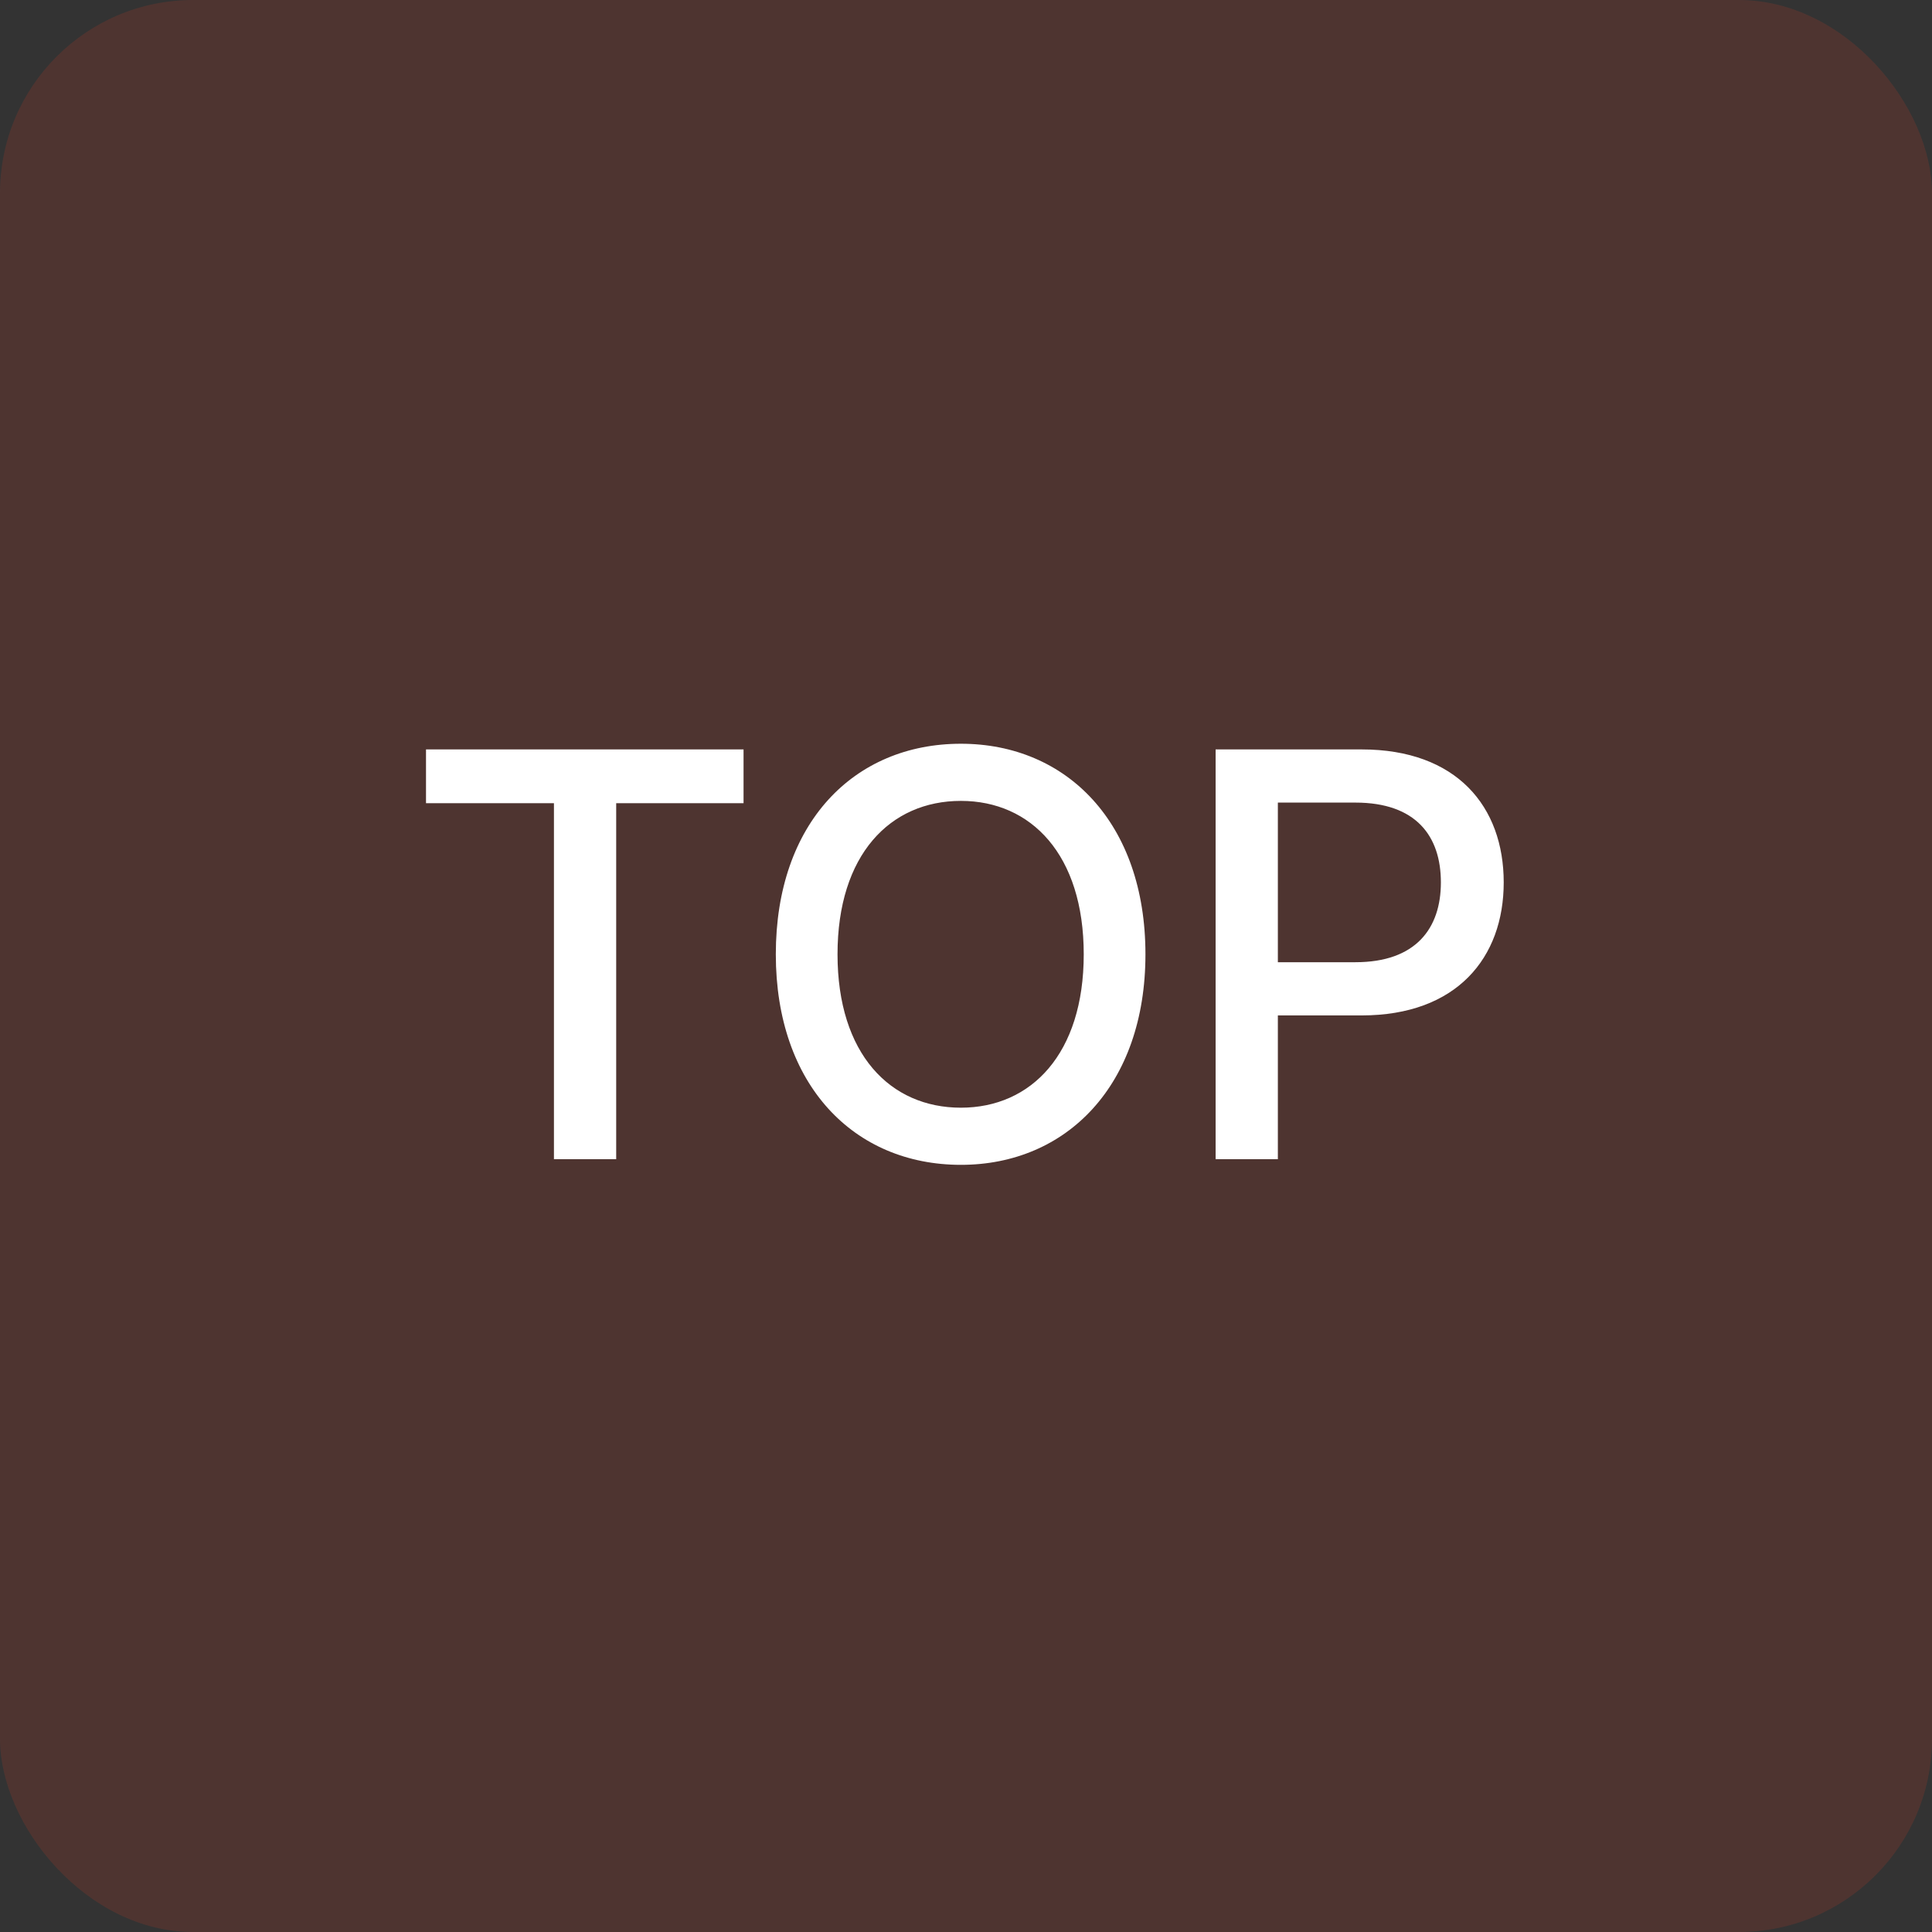
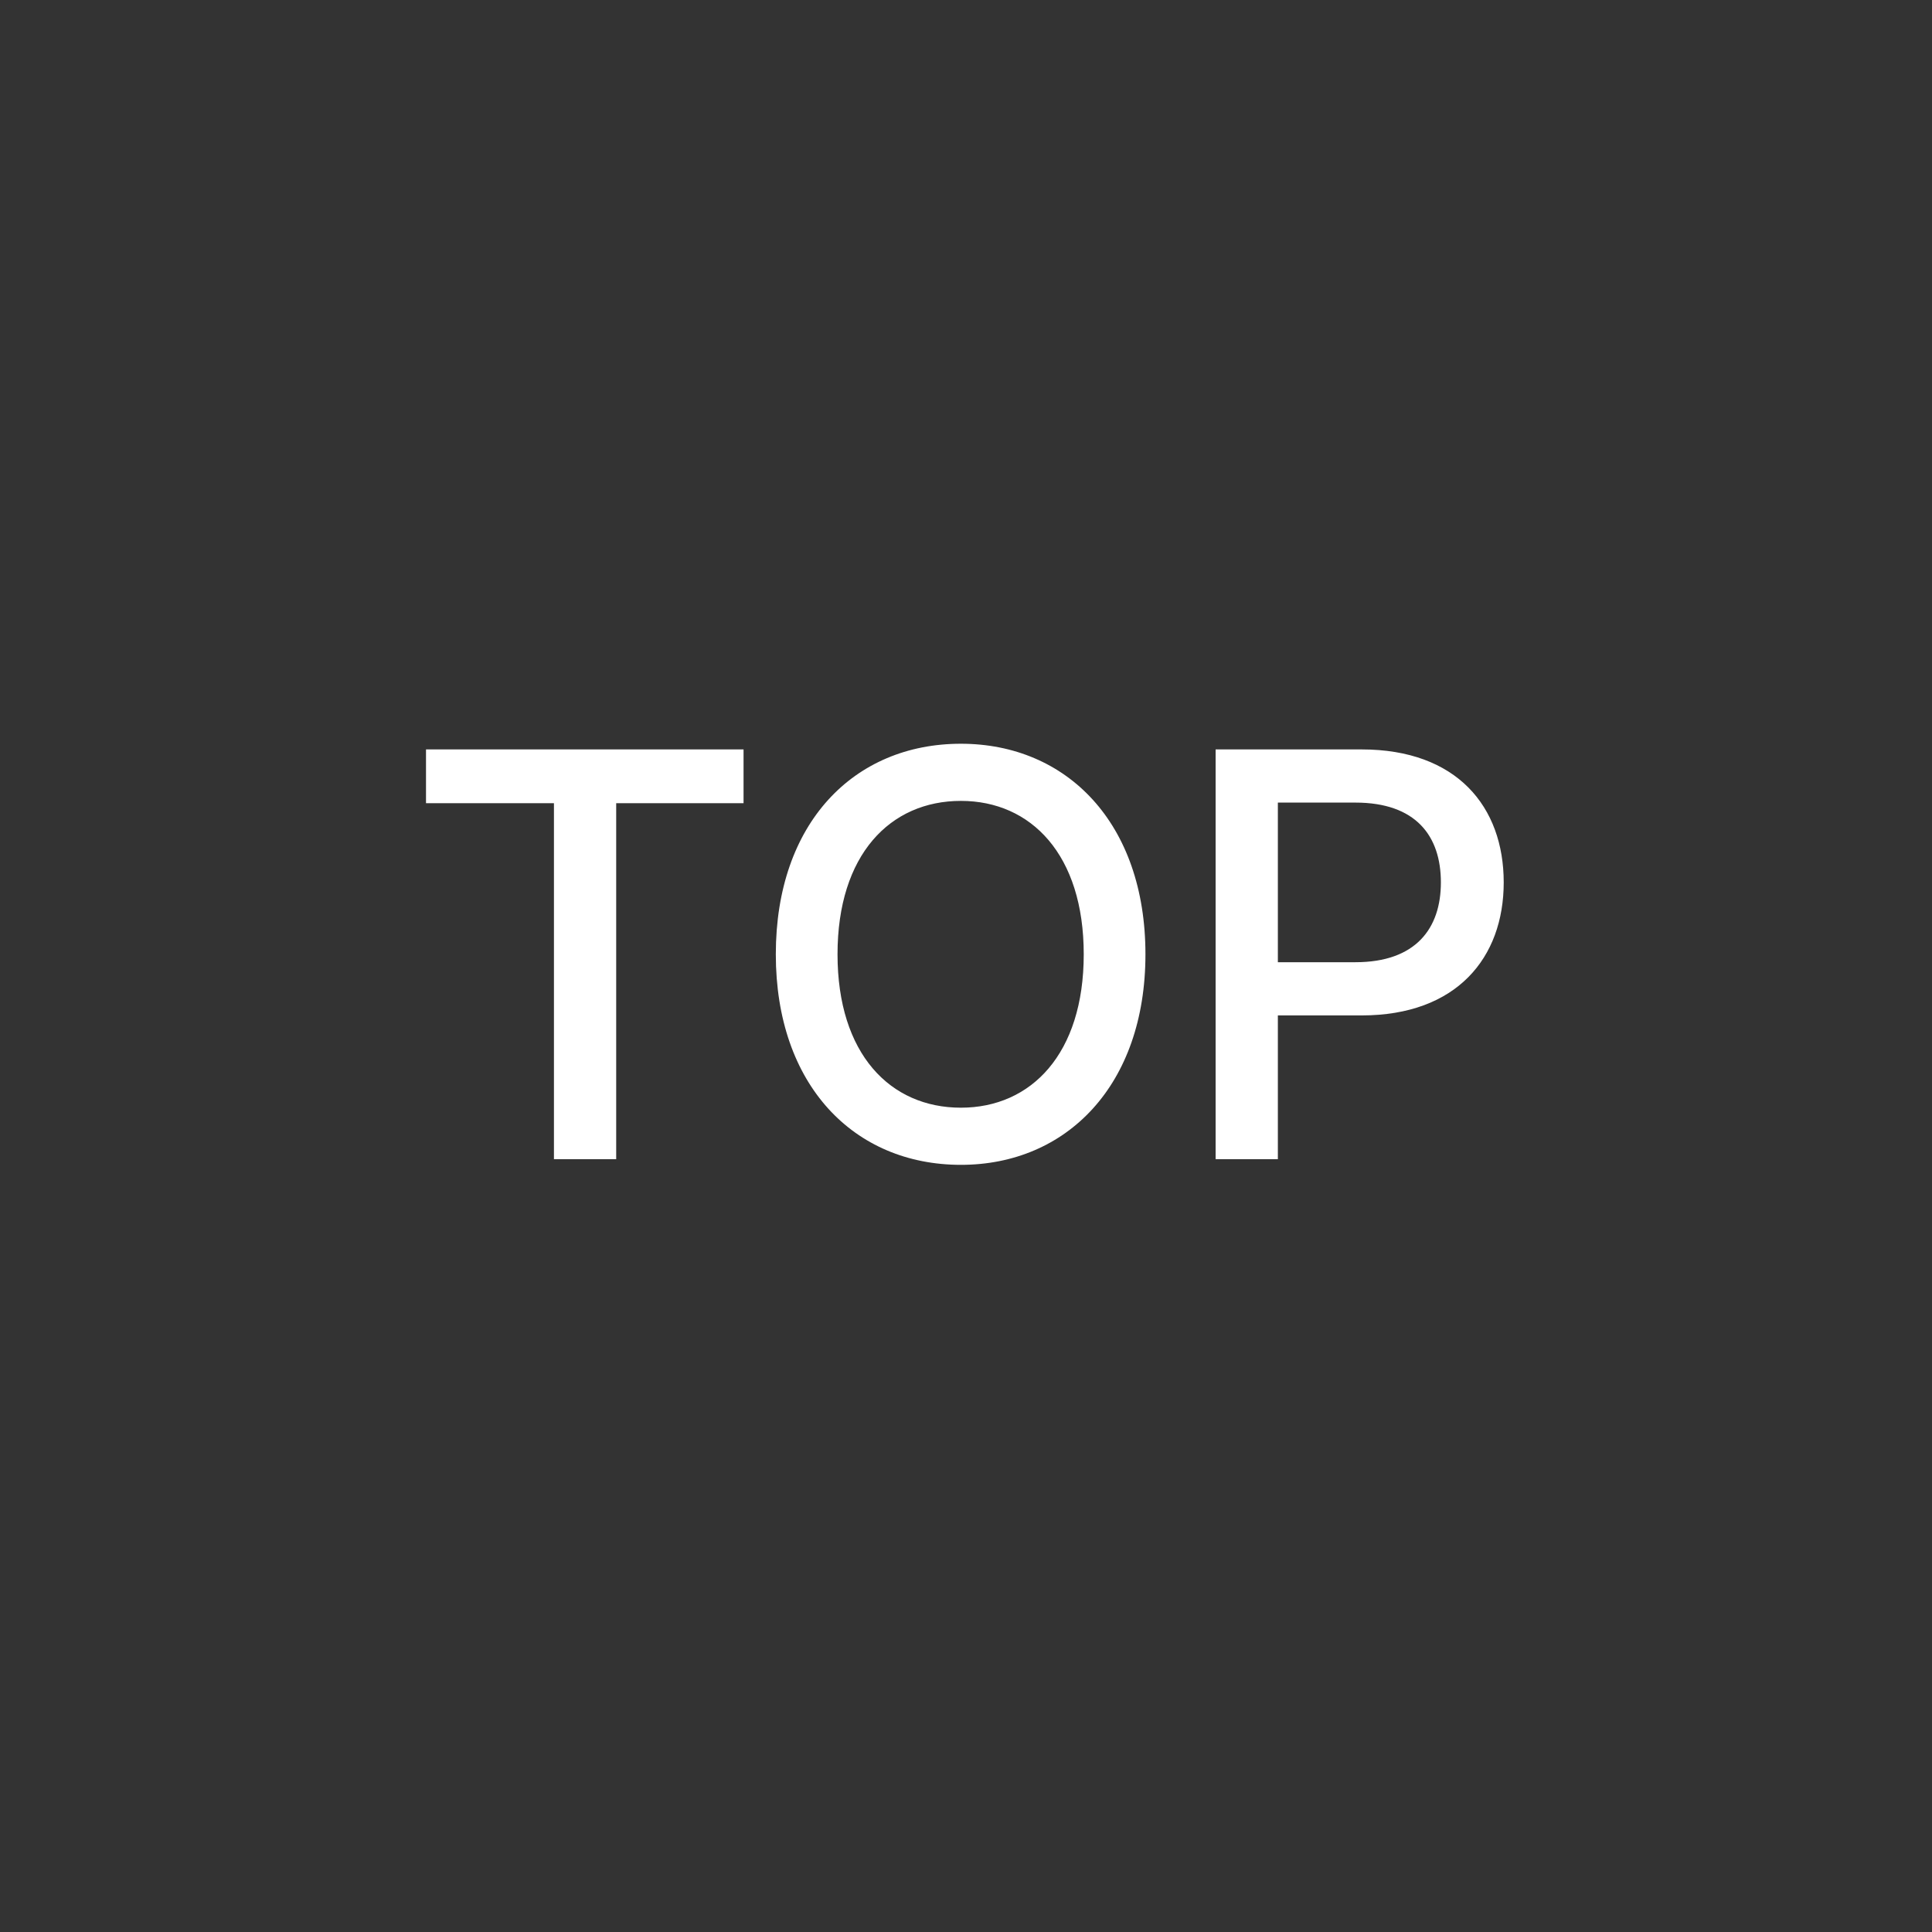
<svg xmlns="http://www.w3.org/2000/svg" width="50" height="50" viewBox="0 0 50 50" fill="none">
  <rect x="0" y="0" width="50" height="50" fill="#333333" stroke="none" />
-   <rect width="50" height="50" rx="5" fill="#EE3F22" fill-opacity="0.15" />
  <path d="M11.025 20.786V19.395H19.243V20.786H15.947V30H14.336V20.786H11.025ZM29.644 24.697C29.644 28.081 27.607 30.146 24.868 30.146C22.1 30.146 20.078 28.081 20.078 24.697C20.078 21.299 22.1 19.248 24.868 19.248C27.607 19.248 29.644 21.299 29.644 24.697ZM28.047 24.697C28.047 22.119 26.685 20.727 24.868 20.727C23.037 20.727 21.675 22.119 21.675 24.697C21.675 27.275 23.037 28.667 24.868 28.667C26.685 28.667 28.047 27.275 28.047 24.697ZM31.46 30V19.395H35.239C37.7 19.395 38.916 20.874 38.916 22.837C38.916 24.785 37.7 26.279 35.239 26.279H33.071V30H31.46ZM33.071 24.902H35.078C36.645 24.902 37.29 24.023 37.29 22.837C37.29 21.636 36.645 20.771 35.078 20.771H33.071V24.902Z" fill="white" />
</svg>